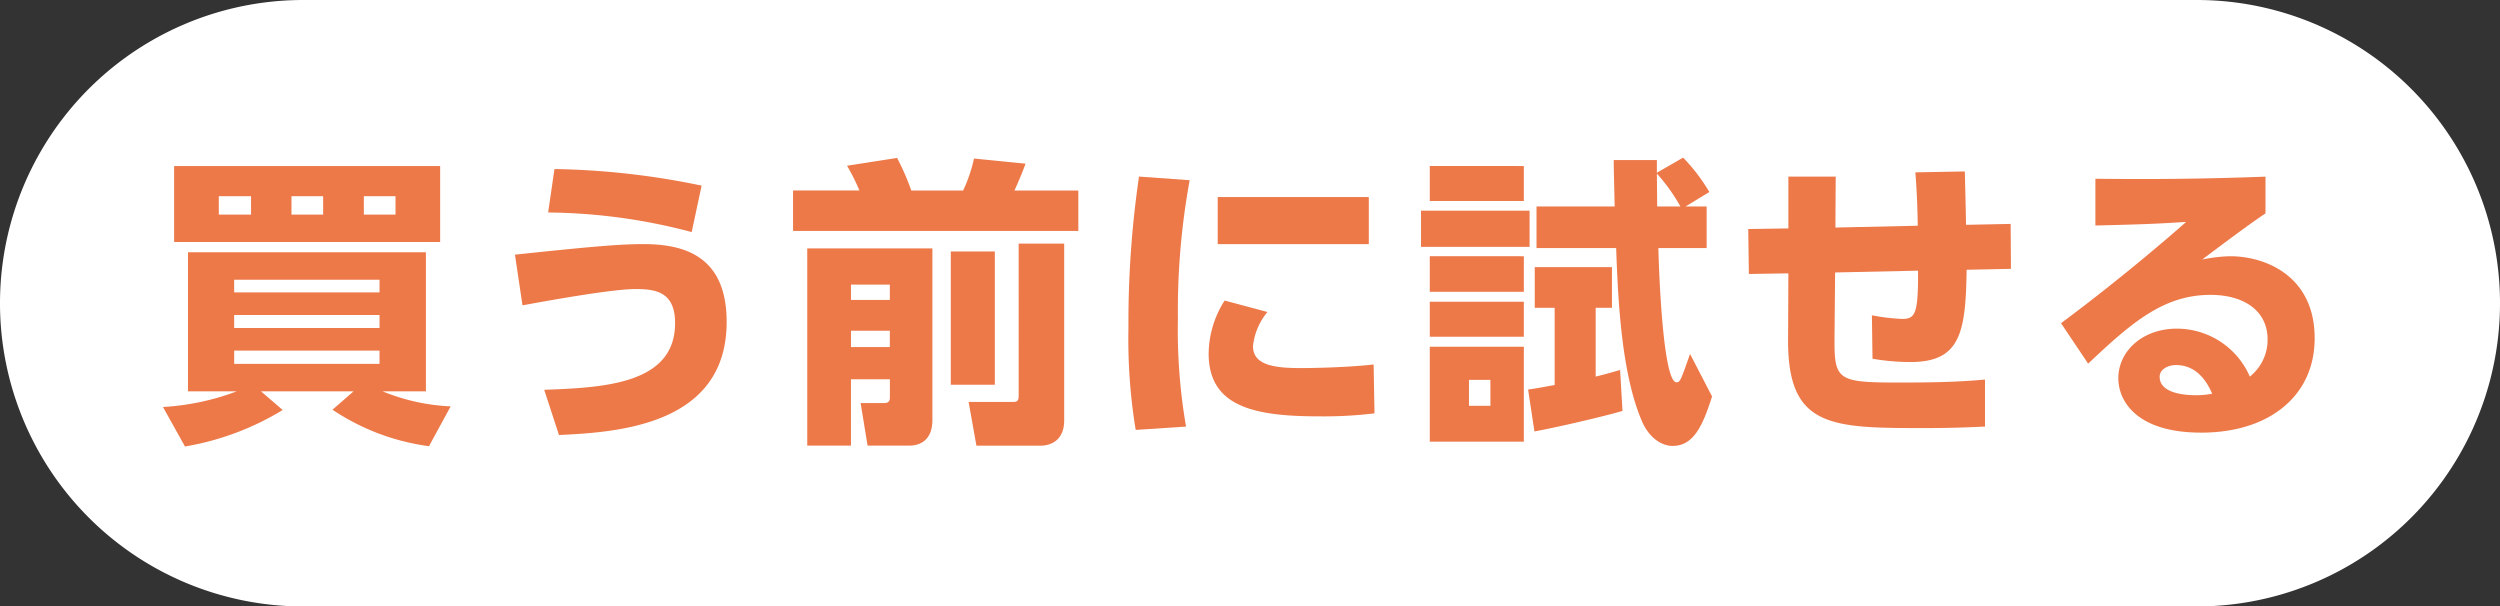
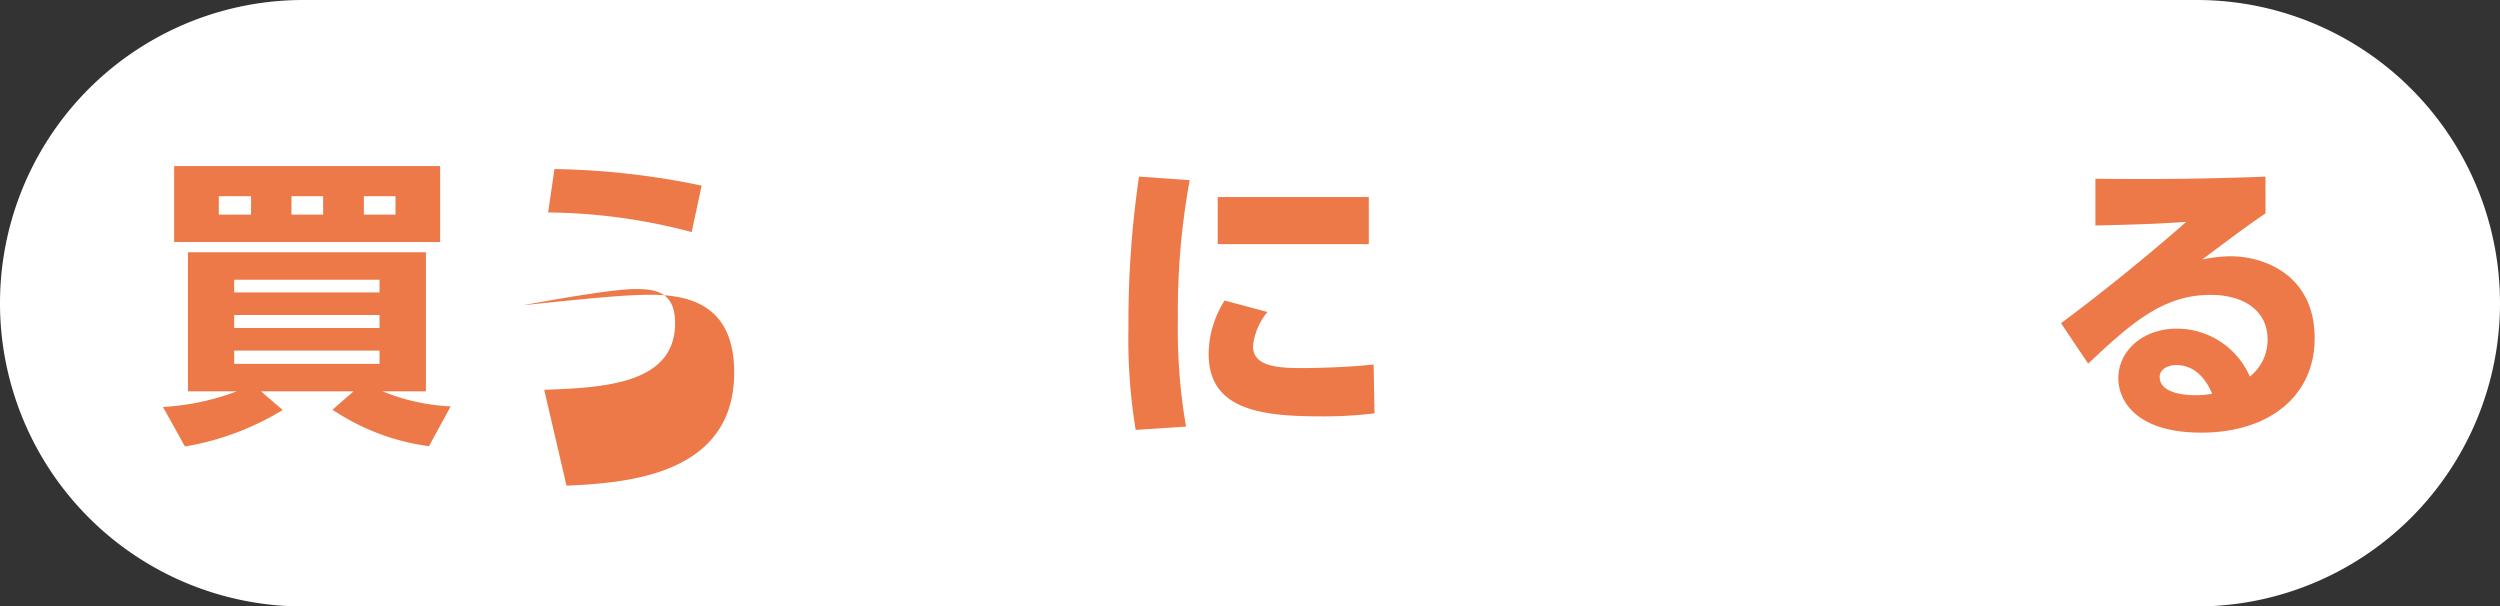
<svg xmlns="http://www.w3.org/2000/svg" width="352" height="85.388" viewBox="0 0 352 85.388">
  <rect x="0" y="0" width="352" height="85.388" fill="#333333" stroke="none" />
  <g id="sec06-img01" transform="translate(-694.787 -1343.101)">
    <path id="パス_20826" data-name="パス 20826" d="M1004.093,1428.489H737.479a42.694,42.694,0,0,1-42.692-42.694h0a42.693,42.693,0,0,1,42.692-42.694h266.614a42.693,42.693,0,0,1,42.694,42.694h0A42.694,42.694,0,0,1,1004.093,1428.489Z" transform="translate(0)" fill="#fff" />
    <g id="グループ_3831" data-name="グループ 3831" transform="translate(717.734 1365.289)">
      <g id="グループ_3830" data-name="グループ 3830">
        <path id="パス_20827" data-name="パス 20827" d="M745.7,1396.258a31.943,31.943,0,0,1-13.588-5.138l2.972-2.59H722.044l3.057,2.631a38.781,38.781,0,0,1-13.757,5.139l-3.1-5.562a34.925,34.925,0,0,0,10.4-2.208h-6.878v-19.575h33.5v19.575h-6.115a28.6,28.6,0,0,0,9.6,2.121Zm1.57-39.446v10.7H709.815v-10.7Zm-31.166,4.246v2.59h4.542v-2.59Zm2.166,13.545h20.466v-1.783H718.266Zm0,5.01h20.466v-1.826H718.266Zm0,3.185v1.869h20.466V1382.8Zm8.067-21.74v2.59h4.459v-2.59Zm10.191,0v2.59h4.459v-2.59Z" transform="translate(-708.245 -1355.622)" fill="#ed7848" />
-         <path id="パス_20828" data-name="パス 20828" d="M741.428,1388.141c8.536-.3,18.429-.849,18.429-9.385,0-4.372-2.675-4.8-5.562-4.8-3.482,0-13.121,1.783-15.924,2.293l-1.061-7.134c10.36-1.1,14.734-1.487,18.045-1.487,5.6,0,11.762,1.529,11.762,10.955,0,14.565-15.37,15.542-23.607,15.924Zm20.765-22.207a80.981,80.981,0,0,0-20.212-2.759l.892-6.115a108.963,108.963,0,0,1,20.72,2.334Z" transform="translate(-687.751 -1355.446)" fill="#ed7848" />
-         <path id="パス_20829" data-name="パス 20829" d="M760.274,1360.726h9.342a28.874,28.874,0,0,0-1.741-3.482l7.047-1.1a34.076,34.076,0,0,1,2,4.587h7.3a21.04,21.04,0,0,0,1.529-4.5l7.26.722c-.552,1.529-1.4,3.441-1.572,3.78h9v5.69H760.274Zm2,8.152h17.62v24.16c0,3.313-2.336,3.611-3.228,3.611h-5.9l-.977-5.988H773.1c.807,0,.807-.51.807-.849v-2.505h-5.479v9.343h-6.155Zm6.155,5.1v2.165H773.9v-2.165Zm0,6.5v2.293H773.9v-2.293Zm14.055-11.167h6.2v18.766h-6.2Zm9.554-1.1h6.411v24.882c0,3.4-2.716,3.567-3.269,3.567h-9.087l-1.1-6.159h6.242c.552,0,.807-.126.807-.849Z" transform="translate(-671.559 -1356.096)" fill="#ed7848" />
+         <path id="パス_20828" data-name="パス 20828" d="M741.428,1388.141c8.536-.3,18.429-.849,18.429-9.385,0-4.372-2.675-4.8-5.562-4.8-3.482,0-13.121,1.783-15.924,2.293c10.36-1.1,14.734-1.487,18.045-1.487,5.6,0,11.762,1.529,11.762,10.955,0,14.565-15.37,15.542-23.607,15.924Zm20.765-22.207a80.981,80.981,0,0,0-20.212-2.759l.892-6.115a108.963,108.963,0,0,1,20.72,2.334Z" transform="translate(-687.751 -1355.446)" fill="#ed7848" />
        <path id="パス_20830" data-name="パス 20830" d="M796.59,1358.193a102.253,102.253,0,0,0-1.657,19.533,79.658,79.658,0,0,0,1.148,15.157l-7.091.469a79.313,79.313,0,0,1-1.02-14.437,141.918,141.918,0,0,1,1.487-21.232Zm10.953,18.555a8.961,8.961,0,0,0-2.037,4.8c0,2.76,3.142,3.1,6.878,3.1,1.318,0,6.454-.085,10.106-.51l.126,6.88a58.77,58.77,0,0,1-7.768.424c-9,0-15.585-1.274-15.585-8.832a14.112,14.112,0,0,1,2.251-7.474Zm14.268-16.177v6.623H800.539v-6.623Z" transform="translate(-652.032 -1355.008)" fill="#ed7848" />
-         <path id="パス_20831" data-name="パス 20831" d="M827.415,1363.587v5.1H812.129v-5.1Zm-.807-6.283v4.924H813.362V1357.3Zm0,12.7v5.009H813.362V1370Zm0,6.411v4.924H813.362v-4.924Zm0,6.328v13.373H813.362v-13.373Zm-4.711,4.669h-3.016v3.654H821.9Zm18.6,4.374c-2.759.808-9.172,2.293-12.4,2.888l-.89-5.9c1.739-.254,2.038-.339,3.736-.636v-10.87h-2.8v-5.732h10.87v5.732h-2.293v9.682c1.189-.3,1.57-.384,3.439-.935Zm8.536-35.667a25.764,25.764,0,0,1,3.693,4.841l-3.354,2.039h2.972v5.858h-6.793c.041,2.336.593,18.894,2.547,18.894.51,0,.6-.252,1.91-3.99l3.1,5.987c-1.315,4.118-2.59,6.964-5.56,6.964-1.359,0-3.228-.934-4.333-3.524-2.888-6.751-3.354-17.154-3.61-24.33H828.392v-5.858h11c-.085-4.374-.128-4.969-.128-6.539h6.073v1.784Zm-.384,6.88a24.938,24.938,0,0,0-3.31-4.629c0,.638.041,3.864.041,4.629Z" transform="translate(-634.997 -1356.114)" fill="#ed7848" />
-         <path id="パス_20832" data-name="パス 20832" d="M863.016,1364.9c-.043-2.59-.13-4.967-.341-7.514l6.964-.128c.085,2.93.171,7.134.171,7.516l6.285-.128.041,6.326-6.241.128c-.126,8.79-.849,12.993-7.9,12.993a31.846,31.846,0,0,1-5.351-.466l-.084-6.116a28.561,28.561,0,0,0,4.246.512c1.826,0,2.292-.638,2.249-6.795l-11.677.254-.083,9.088c-.043,6.07.339,6.411,9.042,6.411,3.993,0,8.2-.044,12.145-.425v6.623c-1.867.085-4.414.212-8.45.212-13.206,0-19.32-.041-19.276-12.4l.043-9.383-5.564.085-.084-6.328,5.647-.085v-7.3h6.665l-.041,7.177Z" transform="translate(-615.942 -1355.306)" fill="#ed7848" />
        <path id="パス_20833" data-name="パス 20833" d="M893.768,1362.863c-1.146.766-3.057,2.082-8.916,6.5a21.5,21.5,0,0,1,3.947-.465c4.885,0,11.89,2.716,11.89,11.548,0,8.195-6.495,13.29-15.965,13.29-9.214,0-11.678-4.544-11.678-7.642,0-3.906,3.484-7,8.239-7a11.2,11.2,0,0,1,10.275,6.751,6.6,6.6,0,0,0,2.5-5.223c0-4.162-3.482-6.285-8.024-6.285-6.541,0-11,3.779-17.24,9.682l-3.819-5.692c8.449-6.283,15.368-12.27,17.62-14.265-3.906.254-5.69.339-12.781.508v-6.58c4.672.043,12.824.126,23.948-.3Zm-12.611,21.358c-1.061,0-2.293.553-2.293,1.657,0,2.419,3.821,2.589,5.1,2.589a12.006,12.006,0,0,0,2.292-.212C885.191,1385.751,883.536,1384.221,881.157,1384.221Z" transform="translate(-597.731 -1355.008)" fill="#ed7848" />
      </g>
    </g>
  </g>
</svg>